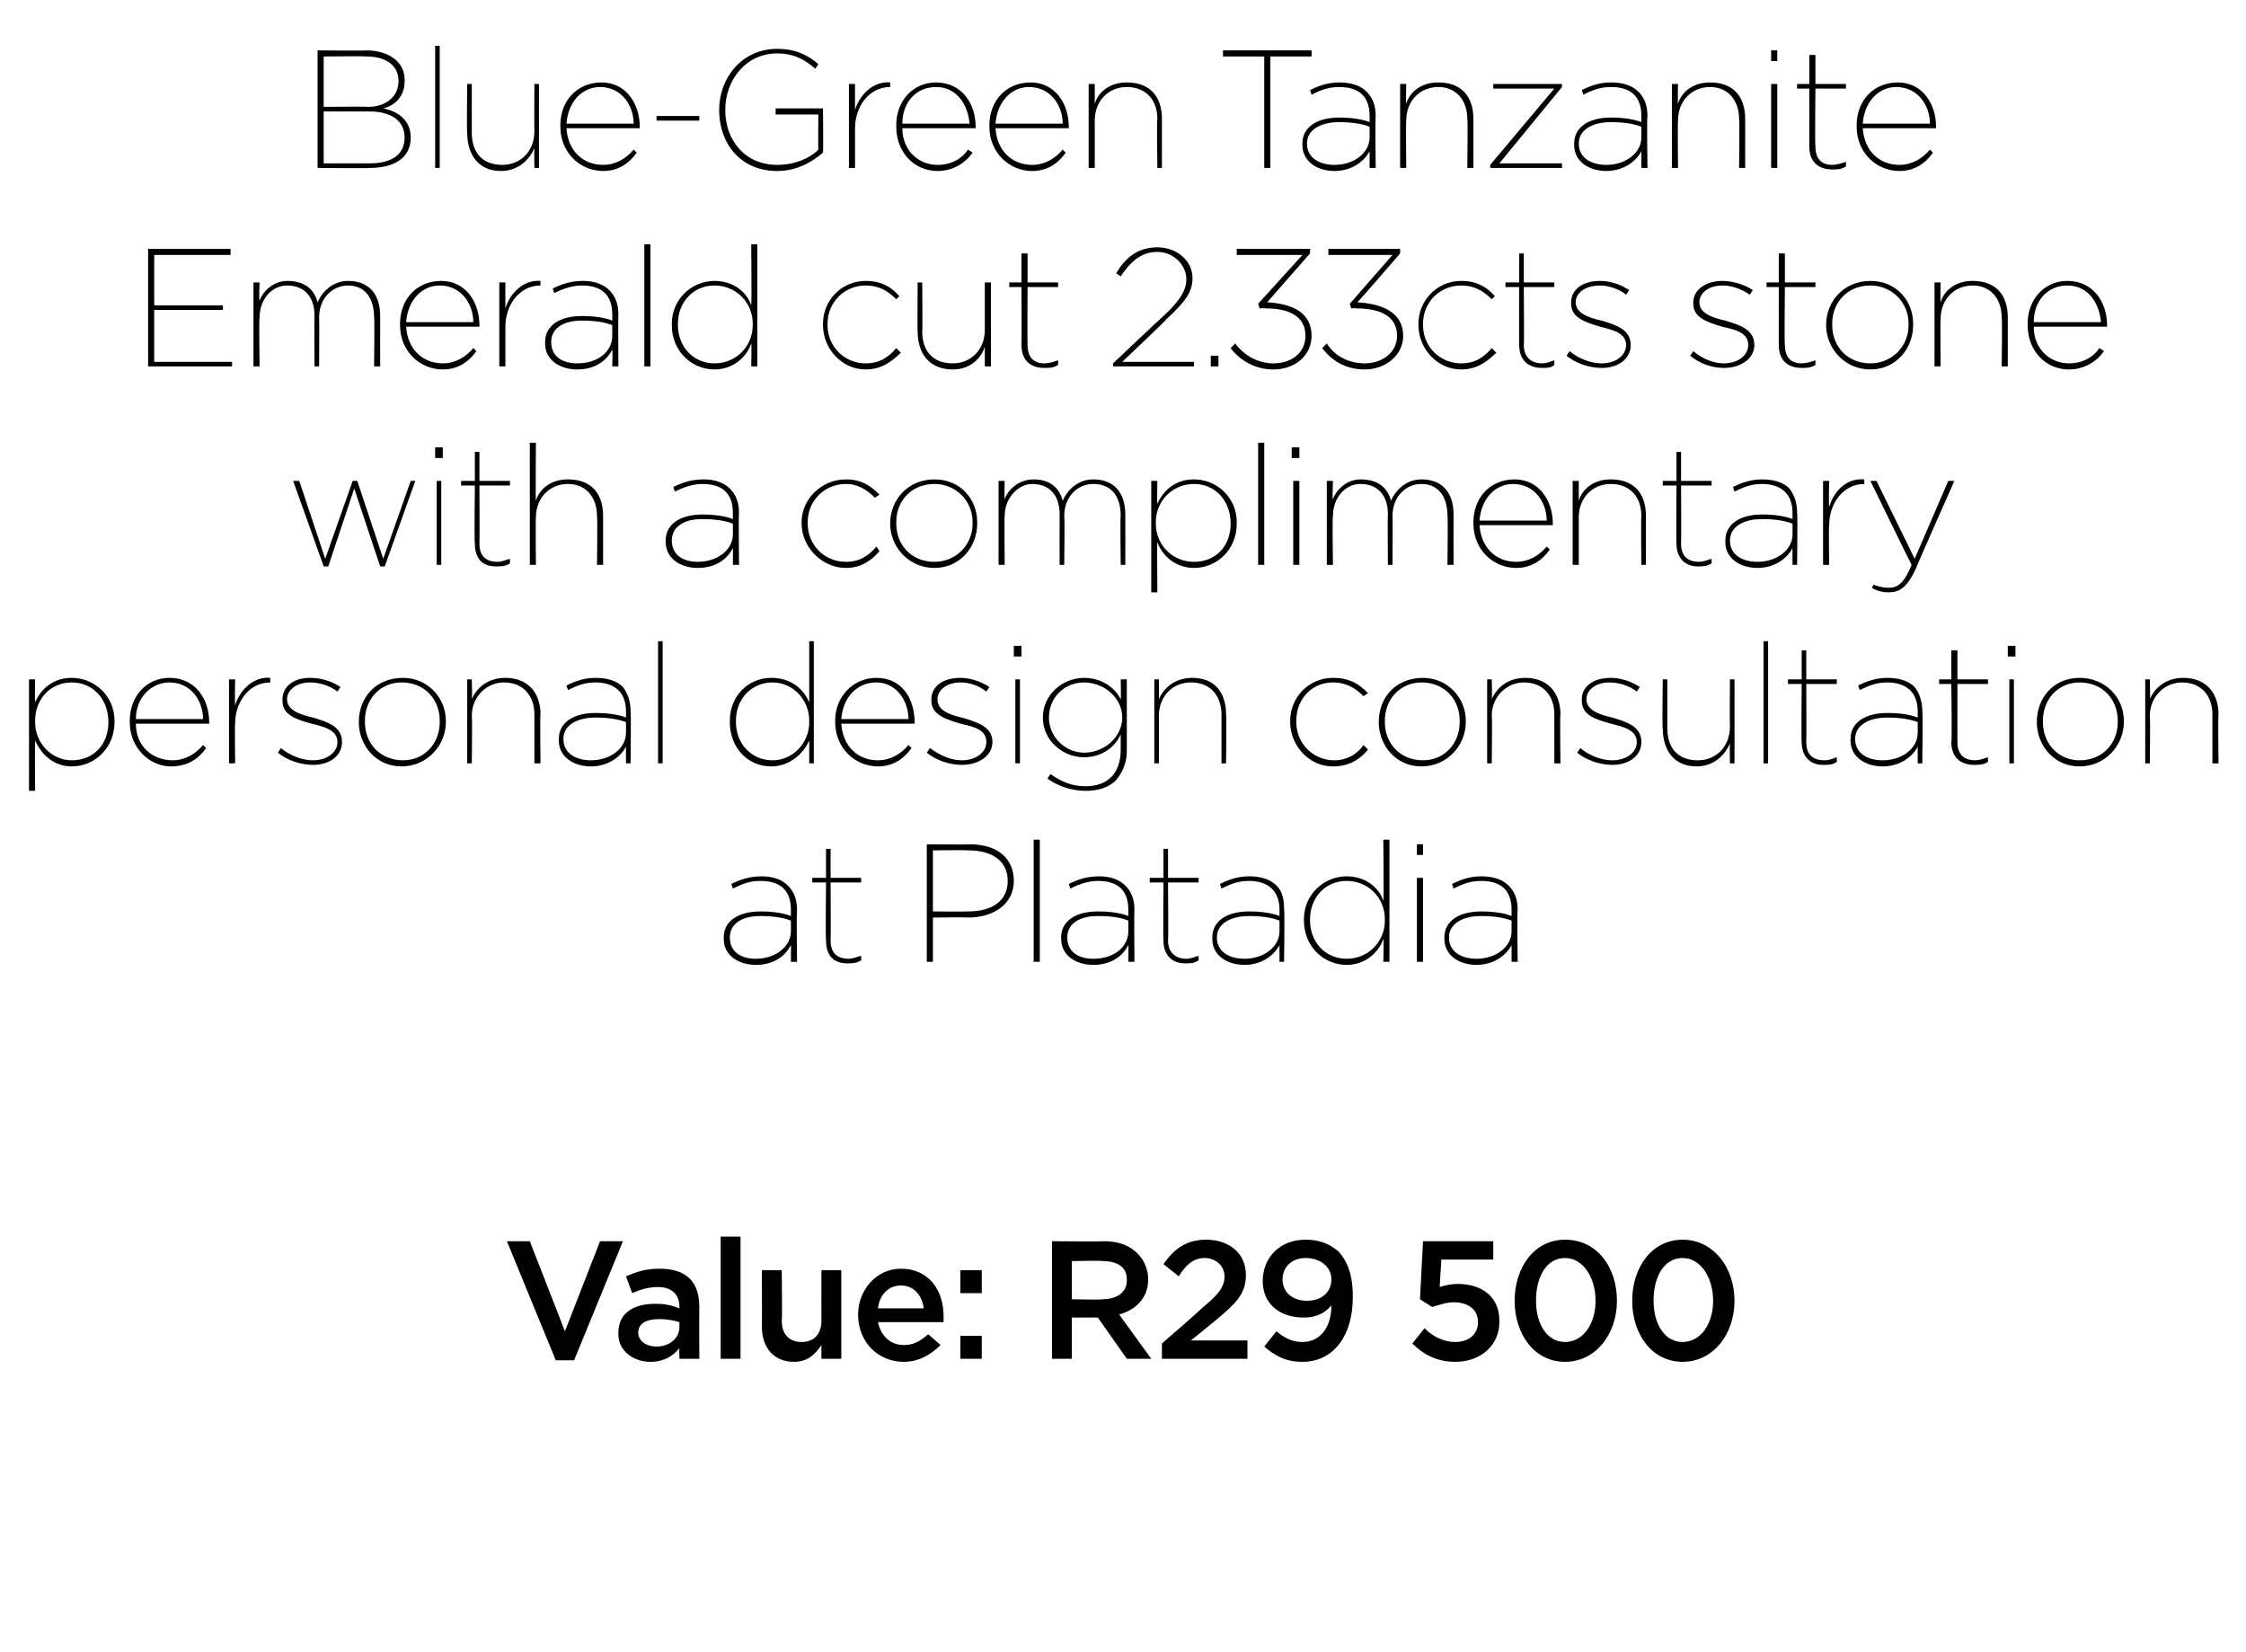
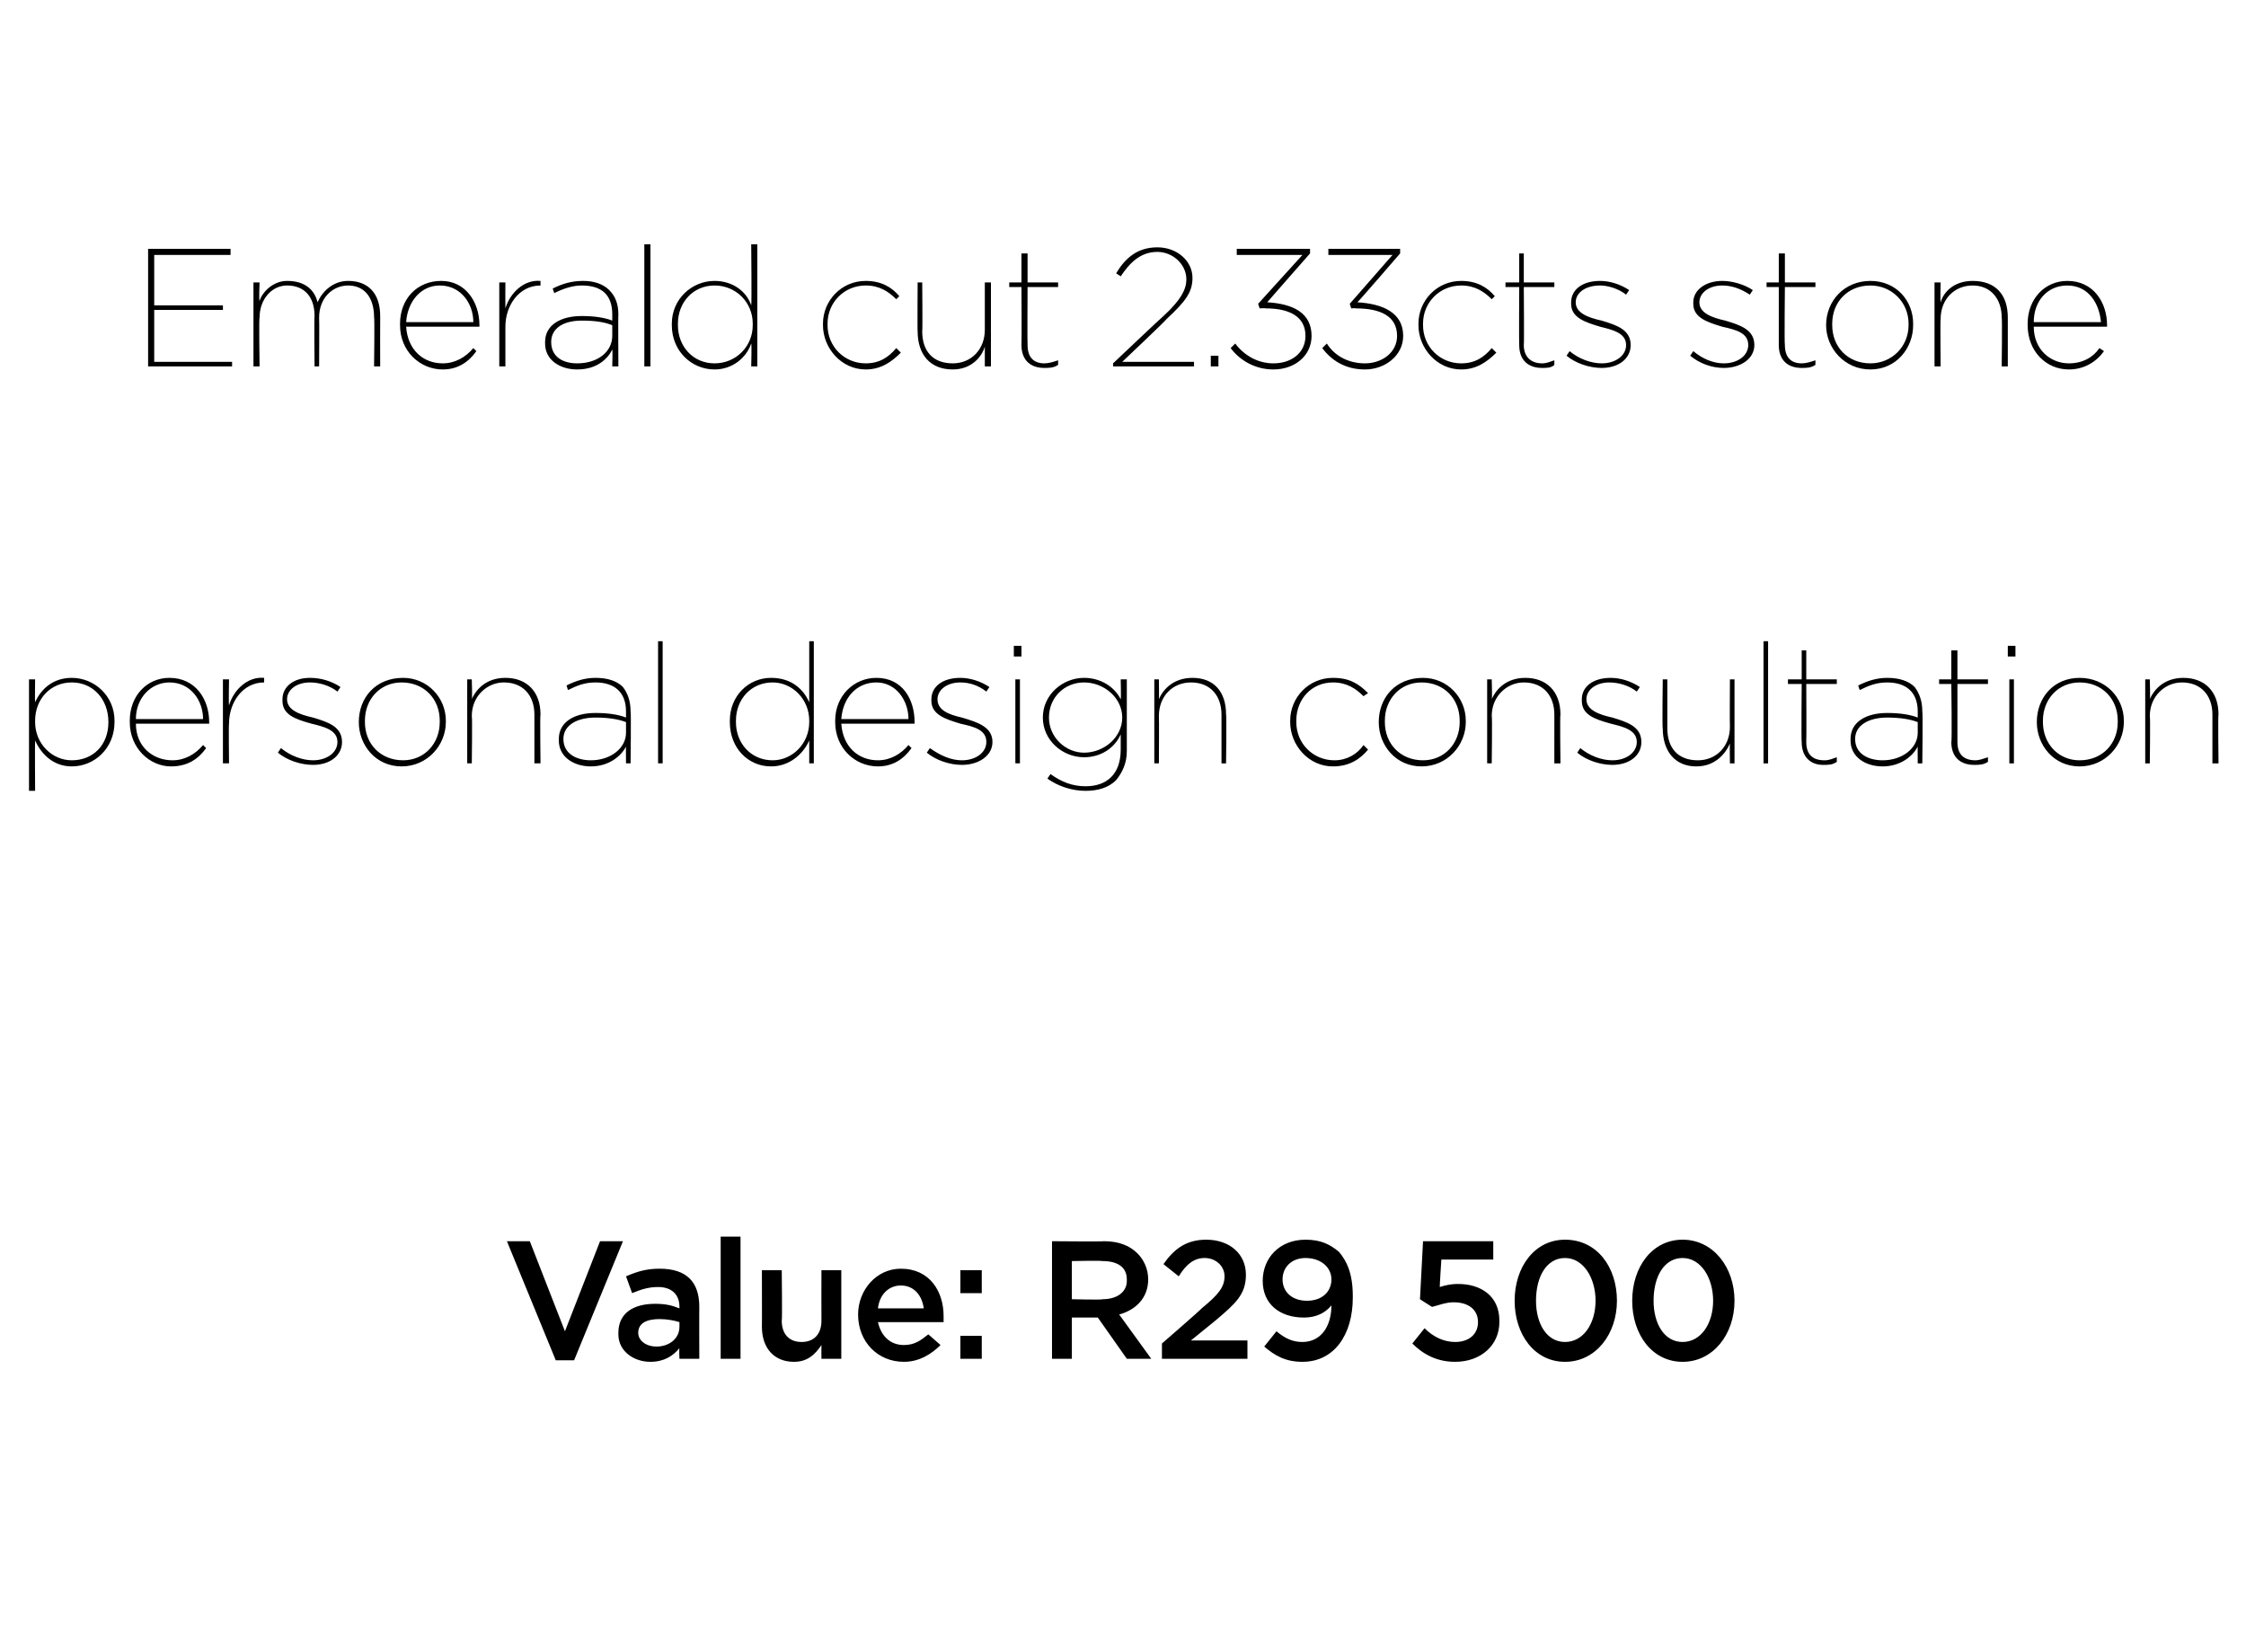
<svg xmlns="http://www.w3.org/2000/svg" version="1.1" width="147.1px" height="108.2px" viewBox="0 -3 147.1 108.2" style="top:-3px">
  <desc>Blue Green Tanzanite Emerald cut 2.33cts stone with a complimentary personal design consultation at Platadia Value: R...</desc>
  <defs />
  <g id="Polygon30420">
    <path d="m33.2 78.3h1.5l2.3 5.9l2.3-5.9h1.5l-3.2 7.8h-1.2l-3.2-7.8zM44.5 86s-.03-.68 0-.7c-.4.5-1 .9-1.9.9c-1.1 0-2.1-.7-2.1-1.8v-.1c0-1.3 1-1.9 2.4-1.9c.7 0 1.1.1 1.6.3v-.1c0-.8-.5-1.3-1.4-1.3c-.7 0-1.2.2-1.7.4l-.4-1.1c.7-.3 1.3-.5 2.2-.5c1.8 0 2.6.9 2.6 2.5c-.01-.01 0 3.4 0 3.4h-1.3zm0-2.4c-.3-.1-.8-.2-1.3-.2c-.9 0-1.4.3-1.4.9c0 .5.5.9 1.2.9c.8 0 1.5-.5 1.5-1.3v-.3zm2.7-5.6h1.3v8h-1.3v-8zm2.7 5.9c.01.02 0-3.7 0-3.7h1.3s.04 3.32 0 3.3c0 .9.5 1.4 1.3 1.4c.8 0 1.3-.5 1.3-1.4c-.01 0 0-3.3 0-3.3h1.3v5.8h-1.3s-.01-.87 0-.9c-.4.6-.9 1.1-1.8 1.1c-1.3 0-2.1-.9-2.1-2.3zm6.3-.8c0-1.6 1.2-3 2.8-3c1.9 0 2.8 1.5 2.8 3.1v.4h-4.3c.2.9.8 1.5 1.7 1.5c.7 0 1.1-.3 1.6-.7l.8.7c-.6.6-1.4 1.1-2.4 1.1c-1.7 0-3-1.3-3-3.1zm4.3-.4c-.1-.8-.6-1.5-1.5-1.5c-.8 0-1.4.6-1.5 1.5h3zm2.4-2.5h1.4v1.5h-1.4v-1.5zm0 4.3h1.4v1.5h-1.4v-1.5zm6-6.2s3.39.03 3.4 0c1 0 1.7.3 2.2.8c.4.4.7 1 .7 1.7c0 1.2-.8 2-1.9 2.3l2.1 2.9h-1.6l-1.9-2.7h-1.7v2.7h-1.3v-7.7zm3.3 3.8c1 0 1.6-.5 1.6-1.2v-.1c0-.8-.6-1.2-1.6-1.2c-.02-.04-2 0-2 0v2.5s1.99.05 2 0zm3.9 2.9s2.64-2.29 2.6-2.3c1.1-.9 1.5-1.4 1.5-2.1c0-.7-.6-1.2-1.3-1.2c-.7 0-1.2.4-1.7 1.2l-1-.8c.7-1 1.5-1.6 2.8-1.6c1.5 0 2.6.9 2.6 2.3c0 1.3-.7 1.9-2 3L78 84.8h3.7v1.2h-5.6v-1zm6.7.2l.8-1c.6.5 1.1.7 1.7.7c1.2 0 1.9-1 1.9-2.4c-.4.5-1 .8-1.8.8c-1.6 0-2.7-.9-2.7-2.4c0-1.5 1.1-2.7 2.8-2.7c1 0 1.6.3 2.2.8c.5.6.9 1.4.9 2.9v.1c0 2.4-1.2 4.2-3.3 4.2c-1.1 0-1.8-.4-2.5-1zm4.4-4.4c0-.8-.7-1.4-1.7-1.4c-.9 0-1.5.6-1.5 1.4c0 .8.6 1.4 1.6 1.4c1 0 1.6-.6 1.6-1.4zm5.3 4.2l.8-1c.6.6 1.3.9 2 .9c.9 0 1.5-.5 1.5-1.3c0-.8-.6-1.3-1.6-1.3c-.5 0-1 .2-1.4.3c.03.04-.8-.5-.8-.5l.2-3.8h4.6v1.2h-3.4s-.12 1.83-.1 1.8c.3-.1.7-.2 1.2-.2c1.5 0 2.7.8 2.7 2.4v.1c0 1.5-1.2 2.6-2.9 2.6c-1.2 0-2.1-.5-2.8-1.2zm6.7-2.8c0-2.2 1.3-4 3.3-4c2.1 0 3.4 1.8 3.4 4c0 2.2-1.4 4-3.4 4c-2 0-3.3-1.8-3.3-4zm5.3 0c0-1.5-.8-2.8-2-2.8c-1.2 0-1.9 1.2-1.9 2.8c0 1.5.7 2.7 1.9 2.7c1.2 0 2-1.2 2-2.7zm2.4 0c0-2.2 1.3-4 3.3-4c2 0 3.4 1.8 3.4 4c0 2.2-1.4 4-3.4 4c-2 0-3.3-1.8-3.3-4zm5.3 0c0-1.5-.8-2.8-2-2.8c-1.2 0-1.9 1.2-1.9 2.8c0 1.5.7 2.7 1.9 2.7c1.2 0 2-1.2 2-2.7z" stroke="none" fill="#000" />
  </g>
  <g id="Polygon30419">
-     <path d="m47.4 58.5v-.1c0-1.1 1-1.7 2.4-1.7c.8 0 1.5.1 2 .3v-.4c0-1.3-.7-1.9-2-1.9c-.7 0-1.2.2-1.8.5l-.1-.3c.6-.3 1.2-.5 2-.5c.7 0 1.3.2 1.7.6c.4.4.6.9.6 1.6c-.04-.02 0 3.4 0 3.4h-.4s.01-1.13 0-1.1c-.3.6-1 1.3-2.3 1.3c-1.1 0-2.1-.6-2.1-1.7zm4.4-.5v-.7c-.5-.2-1.2-.3-2-.3c-1.2 0-2 .5-2 1.4c0 1 .8 1.4 1.7 1.4c1.3 0 2.3-.8 2.3-1.8zm2.3.6c-.04.01 0-3.8 0-3.8h-.9v-.3h.9v-1.9h.3v1.9h2v.3h-2s.02 3.78 0 3.8c0 .8.4 1.2 1.2 1.2c.2 0 .5-.1.8-.2v.3c-.3.2-.6.2-.9.2c-.9 0-1.4-.5-1.4-1.5zm6.6-6.3s2.77.03 2.8 0c1.8 0 2.9.9 2.9 2.4c0 1.5-1.3 2.4-3 2.4c-.02-.03-2.3 0-2.3 0v2.9h-.4v-7.7zm2.7 4.4c1.6 0 2.6-.7 2.6-2c0-1.3-1-2-2.6-2c.04-.03-2.3 0-2.3 0v4s2.29.02 2.3 0zm4.3-4.7h.4v8h-.4v-8zm1.8 6.5v-.1c0-1.1 1-1.7 2.4-1.7c.8 0 1.5.1 2 .3v-.4c0-1.3-.7-1.9-2-1.9c-.6 0-1.2.2-1.8.5l-.1-.3c.6-.3 1.2-.5 2-.5c.7 0 1.3.2 1.7.6c.4.4.6.9.6 1.6c-.03-.02 0 3.4 0 3.4h-.4s.02-1.13 0-1.1c-.3.6-1 1.3-2.3 1.3c-1.1 0-2.1-.6-2.1-1.7zm4.4-.5v-.7c-.5-.2-1.1-.3-2-.3c-1.2 0-2 .5-2 1.4c0 1 .8 1.4 1.7 1.4c1.4 0 2.3-.8 2.3-1.8zm2.3.6c-.03.01 0-3.8 0-3.8h-.9v-.3h.9v-1.9h.3v1.9h2v.3h-2s.03 3.78 0 3.8c0 .8.5 1.2 1.2 1.2c.3 0 .5-.1.8-.2v.3c-.3.2-.5.2-.9.2c-.8 0-1.4-.5-1.4-1.5zm3.2-.1v-.1c0-1.1 1-1.7 2.4-1.7c.8 0 1.5.1 2 .3v-.4c0-1.3-.8-1.9-2-1.9c-.7 0-1.2.2-1.8.5l-.1-.3c.6-.3 1.2-.5 1.9-.5c.8 0 1.4.2 1.8.6c.4.4.5.9.5 1.6c.05-.02 0 3.4 0 3.4h-.3v-1.1c-.3.6-1.1 1.3-2.3 1.3c-1.1 0-2.1-.6-2.1-1.7zm4.4-.5v-.7c-.5-.2-1.2-.3-2-.3c-1.2 0-2.1.5-2.1 1.4c0 1 .9 1.4 1.8 1.4c1.3 0 2.3-.8 2.3-1.8zm1.6-.7v-.1c0-1.6 1.3-2.8 2.8-2.8c1.2 0 2.1.7 2.4 1.6c.04-.01 0-4 0-4h.4v8h-.4s.04-1.5 0-1.5c-.3.9-1.2 1.7-2.4 1.7c-1.5 0-2.8-1.2-2.8-2.9zm5.3 0v-.1c0-1.4-1.1-2.5-2.5-2.5c-1.4 0-2.4 1.1-2.4 2.5v.1c0 1.4 1 2.5 2.4 2.5c1.4 0 2.5-1.1 2.5-2.5zm2.1-5h.4v.7h-.4v-.7zm0 2.2h.4v5.5h-.4v-5.5zm1.8 4v-.1c0-1.1 1-1.7 2.4-1.7c.8 0 1.5.1 2 .3v-.4c0-1.3-.7-1.9-2-1.9c-.7 0-1.2.2-1.8.5l-.1-.3c.6-.3 1.2-.5 1.9-.5c.8 0 1.4.2 1.8.6c.4.4.6.9.6 1.6c-.05-.02 0 3.4 0 3.4h-.4v-1.1c-.3.6-1.1 1.3-2.3 1.3c-1.1 0-2.1-.6-2.1-1.7zM99 58v-.7c-.5-.2-1.2-.3-2-.3c-1.2 0-2.1.5-2.1 1.4c0 1 .9 1.4 1.8 1.4C98 59.8 99 59 99 58z" stroke="none" fill="#000" />
-   </g>
+     </g>
  <g id="Polygon30418">
-     <path d="m1.9 41.5h.4s-.02 1.51 0 1.5c.4-.9 1.2-1.6 2.4-1.6c1.5 0 2.8 1.2 2.8 2.8v.1c0 1.7-1.3 2.9-2.8 2.9c-1.2 0-2-.8-2.4-1.7c-.02.02 0 3.3 0 3.3h-.4v-7.3zm5.2 2.8c0-1.5-1-2.6-2.4-2.6c-1.4 0-2.4 1.1-2.4 2.5v.1c0 1.4 1.1 2.5 2.4 2.5c1.4 0 2.4-1 2.4-2.5zm1.4 0v-.1c0-1.6 1.1-2.8 2.6-2.8c1.7 0 2.6 1.4 2.6 2.9v.1H8.9c0 1.5 1.1 2.4 2.4 2.4c.8 0 1.5-.4 2-1l.2.2c-.5.7-1.2 1.2-2.3 1.2c-1.4 0-2.7-1.2-2.7-2.9zm4.8-.2c0-1.2-.8-2.4-2.2-2.4c-1.2 0-2.2 1-2.2 2.4h4.4zm1.7-2.6h.4s-.03 1.68 0 1.7c.3-1 1.2-1.9 2.3-1.8v.3c-1.4 0-2.3 1.3-2.3 2.7c-.03 0 0 2.6 0 2.6h-.4v-5.5zm3.2 4.8l.2-.3c.6.5 1.4.8 2.1.8c.9 0 1.6-.5 1.6-1.2c0-.8-.9-1-1.7-1.2c-1.1-.3-1.9-.6-1.9-1.5v-.1c0-.8.7-1.4 1.8-1.4c.7 0 1.4.2 2 .6l-.2.3c-.5-.4-1.2-.6-1.8-.6c-.9 0-1.5.5-1.5 1.1c0 .7.8 1 1.7 1.2c1 .3 1.9.6 1.9 1.6c0 .9-.8 1.5-1.9 1.5c-.8 0-1.7-.3-2.3-.8zm5.3-2c0-1.6 1.1-2.9 2.9-2.9c1.6 0 2.8 1.3 2.8 2.8v.1c0 1.5-1.2 2.9-2.9 2.9c-1.7 0-2.8-1.4-2.8-2.9zm5.3 0v-.1c0-1.4-1-2.5-2.5-2.5c-1.4 0-2.4 1.1-2.4 2.5v.1c0 1.4 1 2.5 2.5 2.5c1.4 0 2.4-1.1 2.4-2.5zm1.8-2.8h.3s.04 1.31 0 1.3c.3-.7 1-1.4 2.2-1.4c1.4 0 2.3.9 2.3 2.4c-.04-.02 0 3.2 0 3.2h-.4v-3.2c0-1.2-.7-2.1-2-2.1c-1.1 0-2.1.9-2.1 2.2c.04.01 0 3.1 0 3.1h-.3v-5.5zm6 4v-.1c0-1.1 1-1.7 2.4-1.7c.8 0 1.5.1 2 .3v-.4c0-1.3-.8-1.9-2-1.9c-.7 0-1.2.2-1.8.5l-.1-.3c.6-.3 1.2-.5 1.9-.5c.8 0 1.4.2 1.8.6c.3.4.5.9.5 1.6c.04-.02 0 3.4 0 3.4h-.3s-.01-1.13 0-1.1c-.3.6-1.1 1.3-2.3 1.3c-1.1 0-2.1-.6-2.1-1.7zM41 45v-.7c-.5-.2-1.2-.3-2-.3c-1.2 0-2.1.5-2.1 1.4c0 1 .9 1.4 1.8 1.4C40 46.8 41 46 41 45zm2.1-6h.3v8h-.3v-8zm4.7 5.3v-.1c0-1.6 1.2-2.8 2.7-2.8c1.3 0 2.1.7 2.5 1.6v-4h.3v8h-.3v-1.5c-.4.9-1.3 1.7-2.5 1.7c-1.5 0-2.7-1.2-2.7-2.9zm5.2 0v-.1c0-1.4-1.1-2.5-2.4-2.5c-1.4 0-2.4 1.1-2.4 2.5v.1c0 1.4 1 2.5 2.4 2.5c1.3 0 2.4-1.1 2.4-2.5zm1.7 0v-.1c0-1.6 1.2-2.8 2.7-2.8c1.7 0 2.5 1.4 2.5 2.9v.1h-4.8c.1 1.5 1.1 2.4 2.4 2.4c.8 0 1.5-.4 2-1l.2.2c-.5.7-1.2 1.2-2.2 1.2c-1.5 0-2.8-1.2-2.8-2.9zm4.8-.2c0-1.2-.8-2.4-2.1-2.4c-1.3 0-2.2 1-2.3 2.4h4.4zm1.2 2.2l.2-.3c.7.5 1.4.8 2.1.8c.9 0 1.6-.5 1.6-1.2c0-.8-.8-1-1.7-1.2c-1-.3-1.9-.6-1.9-1.5v-.1c0-.8.7-1.4 1.9-1.4c.6 0 1.3.2 1.9.6l-.2.3c-.5-.4-1.1-.6-1.7-.6c-.9 0-1.5.5-1.5 1.1c0 .7.7 1 1.6 1.2c1 .3 2 .6 2 1.6c0 .9-.9 1.5-2 1.5c-.8 0-1.7-.3-2.3-.8zm5.7-7h.5v.7h-.5v-.7zm.1 2.2h.3v5.5h-.3v-5.5zm2.1 6.5l.2-.3c.7.5 1.4.8 2.3.8c1.4 0 2.3-.8 2.3-2.4v-1c-.4.9-1.3 1.5-2.4 1.5c-1.4 0-2.7-1.1-2.7-2.6c0-1.5 1.3-2.6 2.7-2.6c1.1 0 2 .6 2.4 1.4c.03.02 0-1.3 0-1.3h.4v4.7c0 .8-.3 1.4-.7 1.9c-.5.5-1.2.7-2 .7c-.9 0-1.8-.3-2.5-.8zm4.9-4c0-1.3-1.2-2.3-2.5-2.3c-1.3 0-2.3 1-2.3 2.3c0 1.3 1.1 2.3 2.3 2.3c1.3 0 2.5-1 2.5-2.3zm2.1-2.5h.3s.02 1.31 0 1.3c.3-.7 1-1.4 2.2-1.4c1.4 0 2.2.9 2.2 2.4c.04-.02 0 3.2 0 3.2h-.3v-3.2c0-1.2-.7-2.1-2-2.1c-1.2 0-2.1.9-2.1 2.2c.02.01 0 3.1 0 3.1h-.3v-5.5zm8.9 2.8v-.1c0-1.5 1.2-2.8 2.8-2.8c1.1 0 1.7.4 2.3 1l-.3.2c-.5-.5-1.1-.9-2-.9c-1.4 0-2.4 1.1-2.4 2.5v.1c0 1.4 1.1 2.5 2.5 2.5c.8 0 1.5-.4 1.9-1l.3.3c-.5.6-1.2 1.1-2.3 1.1c-1.6 0-2.8-1.4-2.8-2.9zm5.8 0c0-1.6 1.1-2.9 2.9-2.9c1.6 0 2.8 1.3 2.8 2.8v.1c0 1.5-1.2 2.9-2.9 2.9c-1.7 0-2.8-1.4-2.8-2.9zm5.3 0v-.1c0-1.4-1-2.5-2.5-2.5c-1.4 0-2.4 1.1-2.4 2.5v.1c0 1.4 1 2.5 2.5 2.5c1.4 0 2.4-1.1 2.4-2.5zm1.8-2.8h.3s.04 1.31 0 1.3c.3-.7 1-1.4 2.2-1.4c1.4 0 2.3.9 2.3 2.4c-.04-.02 0 3.2 0 3.2h-.4v-3.2c0-1.2-.7-2.1-2-2.1c-1.1 0-2.1.9-2.1 2.2c.04.01 0 3.1 0 3.1h-.3v-5.5zm5.9 4.8l.2-.3c.6.5 1.4.8 2.1.8c.9 0 1.6-.5 1.6-1.2c0-.8-.9-1-1.7-1.2c-1.1-.3-1.9-.6-1.9-1.5v-.1c0-.8.7-1.4 1.9-1.4c.6 0 1.3.2 1.9.6l-.2.3c-.5-.4-1.2-.6-1.8-.6c-.9 0-1.5.5-1.5 1.1c0 .7.8 1 1.7 1.2c1 .3 1.9.6 1.9 1.6c0 .9-.8 1.5-1.9 1.5c-.8 0-1.7-.3-2.3-.8zm5.6-1.6c-.04.03 0-3.2 0-3.2h.3v3.2c0 1.3.7 2.1 2 2.1c1.2 0 2.1-.9 2.1-2.2c-.02.01 0-3.1 0-3.1h.3v5.5h-.3s-.02-1.29 0-1.3c-.3.7-1 1.5-2.2 1.5c-1.4 0-2.2-1-2.2-2.5zm6.6-5.7h.3v8h-.3v-8zm2.5 6.6c-.03.01 0-3.8 0-3.8h-.9v-.3h.9v-1.9h.3v1.9h2v.3h-2s.02 3.78 0 3.8c0 .8.4 1.2 1.2 1.2c.3 0 .5-.1.8-.2v.3c-.3.2-.5.2-.9.2c-.8 0-1.4-.5-1.4-1.5zm3.2-.1v-.1c0-1.1 1-1.7 2.4-1.7c.8 0 1.5.1 2 .3v-.4c0-1.3-.8-1.9-2-1.9c-.7 0-1.2.2-1.8.5l-.1-.3c.6-.3 1.2-.5 1.9-.5c.8 0 1.4.2 1.8.6c.3.4.5.9.5 1.6c.04-.02 0 3.4 0 3.4h-.3s-.01-1.13 0-1.1c-.3.6-1.1 1.3-2.3 1.3c-1.1 0-2.1-.6-2.1-1.7zm4.4-.5v-.7c-.5-.2-1.2-.3-2-.3c-1.2 0-2.1.5-2.1 1.4c0 1 .9 1.4 1.8 1.4c1.3 0 2.3-.8 2.3-1.8zm2.2.6c.05.01 0-3.8 0-3.8h-.8v-.3h.8v-1.9h.4v1.9h2v.3h-2v3.8c0 .8.4 1.2 1.2 1.2c.2 0 .5-.1.8-.2v.3c-.3.2-.6.2-.9.2c-.9 0-1.5-.5-1.5-1.5zm3.7-6.3h.5v.7h-.5v-.7zm.1 2.2h.3v5.5h-.3v-5.5zm1.8 2.8c0-1.6 1.1-2.9 2.8-2.9c1.7 0 2.9 1.3 2.9 2.8v.1c0 1.5-1.2 2.9-2.9 2.9c-1.7 0-2.8-1.4-2.8-2.9zm5.3 0v-.1c0-1.4-1-2.5-2.5-2.5c-1.4 0-2.4 1.1-2.4 2.5v.1c0 1.4 1 2.5 2.4 2.5c1.5 0 2.5-1.1 2.5-2.5zm1.8-2.8h.3s.04 1.31 0 1.3c.3-.7 1-1.4 2.2-1.4c1.4 0 2.3.9 2.3 2.4c-.04-.02 0 3.2 0 3.2h-.4v-3.2c0-1.2-.7-2.1-2-2.1c-1.1 0-2.1.9-2.1 2.2c.04.01 0 3.1 0 3.1h-.3v-5.5z" stroke="none" fill="#000" />
+     <path d="m1.9 41.5h.4s-.02 1.51 0 1.5c.4-.9 1.2-1.6 2.4-1.6c1.5 0 2.8 1.2 2.8 2.8v.1c0 1.7-1.3 2.9-2.8 2.9c-1.2 0-2-.8-2.4-1.7c-.02.02 0 3.3 0 3.3h-.4v-7.3zm5.2 2.8c0-1.5-1-2.6-2.4-2.6c-1.4 0-2.4 1.1-2.4 2.5v.1c0 1.4 1.1 2.5 2.4 2.5c1.4 0 2.4-1 2.4-2.5zm1.4 0v-.1c0-1.6 1.1-2.8 2.6-2.8c1.7 0 2.6 1.4 2.6 2.9v.1H8.9c0 1.5 1.1 2.4 2.4 2.4c.8 0 1.5-.4 2-1l.2.2c-.5.7-1.2 1.2-2.3 1.2c-1.4 0-2.7-1.2-2.7-2.9zm4.8-.2c0-1.2-.8-2.4-2.2-2.4c-1.2 0-2.2 1-2.2 2.4h4.4zm1.7-2.6s-.03 1.68 0 1.7c.3-1 1.2-1.9 2.3-1.8v.3c-1.4 0-2.3 1.3-2.3 2.7c-.03 0 0 2.6 0 2.6h-.4v-5.5zm3.2 4.8l.2-.3c.6.5 1.4.8 2.1.8c.9 0 1.6-.5 1.6-1.2c0-.8-.9-1-1.7-1.2c-1.1-.3-1.9-.6-1.9-1.5v-.1c0-.8.7-1.4 1.8-1.4c.7 0 1.4.2 2 .6l-.2.3c-.5-.4-1.2-.6-1.8-.6c-.9 0-1.5.5-1.5 1.1c0 .7.8 1 1.7 1.2c1 .3 1.9.6 1.9 1.6c0 .9-.8 1.5-1.9 1.5c-.8 0-1.7-.3-2.3-.8zm5.3-2c0-1.6 1.1-2.9 2.9-2.9c1.6 0 2.8 1.3 2.8 2.8v.1c0 1.5-1.2 2.9-2.9 2.9c-1.7 0-2.8-1.4-2.8-2.9zm5.3 0v-.1c0-1.4-1-2.5-2.5-2.5c-1.4 0-2.4 1.1-2.4 2.5v.1c0 1.4 1 2.5 2.5 2.5c1.4 0 2.4-1.1 2.4-2.5zm1.8-2.8h.3s.04 1.31 0 1.3c.3-.7 1-1.4 2.2-1.4c1.4 0 2.3.9 2.3 2.4c-.04-.02 0 3.2 0 3.2h-.4v-3.2c0-1.2-.7-2.1-2-2.1c-1.1 0-2.1.9-2.1 2.2c.04.01 0 3.1 0 3.1h-.3v-5.5zm6 4v-.1c0-1.1 1-1.7 2.4-1.7c.8 0 1.5.1 2 .3v-.4c0-1.3-.8-1.9-2-1.9c-.7 0-1.2.2-1.8.5l-.1-.3c.6-.3 1.2-.5 1.9-.5c.8 0 1.4.2 1.8.6c.3.4.5.9.5 1.6c.04-.02 0 3.4 0 3.4h-.3s-.01-1.13 0-1.1c-.3.6-1.1 1.3-2.3 1.3c-1.1 0-2.1-.6-2.1-1.7zM41 45v-.7c-.5-.2-1.2-.3-2-.3c-1.2 0-2.1.5-2.1 1.4c0 1 .9 1.4 1.8 1.4C40 46.8 41 46 41 45zm2.1-6h.3v8h-.3v-8zm4.7 5.3v-.1c0-1.6 1.2-2.8 2.7-2.8c1.3 0 2.1.7 2.5 1.6v-4h.3v8h-.3v-1.5c-.4.9-1.3 1.7-2.5 1.7c-1.5 0-2.7-1.2-2.7-2.9zm5.2 0v-.1c0-1.4-1.1-2.5-2.4-2.5c-1.4 0-2.4 1.1-2.4 2.5v.1c0 1.4 1 2.5 2.4 2.5c1.3 0 2.4-1.1 2.4-2.5zm1.7 0v-.1c0-1.6 1.2-2.8 2.7-2.8c1.7 0 2.5 1.4 2.5 2.9v.1h-4.8c.1 1.5 1.1 2.4 2.4 2.4c.8 0 1.5-.4 2-1l.2.2c-.5.7-1.2 1.2-2.2 1.2c-1.5 0-2.8-1.2-2.8-2.9zm4.8-.2c0-1.2-.8-2.4-2.1-2.4c-1.3 0-2.2 1-2.3 2.4h4.4zm1.2 2.2l.2-.3c.7.5 1.4.8 2.1.8c.9 0 1.6-.5 1.6-1.2c0-.8-.8-1-1.7-1.2c-1-.3-1.9-.6-1.9-1.5v-.1c0-.8.7-1.4 1.9-1.4c.6 0 1.3.2 1.9.6l-.2.3c-.5-.4-1.1-.6-1.7-.6c-.9 0-1.5.5-1.5 1.1c0 .7.7 1 1.6 1.2c1 .3 2 .6 2 1.6c0 .9-.9 1.5-2 1.5c-.8 0-1.7-.3-2.3-.8zm5.7-7h.5v.7h-.5v-.7zm.1 2.2h.3v5.5h-.3v-5.5zm2.1 6.5l.2-.3c.7.5 1.4.8 2.3.8c1.4 0 2.3-.8 2.3-2.4v-1c-.4.9-1.3 1.5-2.4 1.5c-1.4 0-2.7-1.1-2.7-2.6c0-1.5 1.3-2.6 2.7-2.6c1.1 0 2 .6 2.4 1.4c.03.02 0-1.3 0-1.3h.4v4.7c0 .8-.3 1.4-.7 1.9c-.5.5-1.2.7-2 .7c-.9 0-1.8-.3-2.5-.8zm4.9-4c0-1.3-1.2-2.3-2.5-2.3c-1.3 0-2.3 1-2.3 2.3c0 1.3 1.1 2.3 2.3 2.3c1.3 0 2.5-1 2.5-2.3zm2.1-2.5h.3s.02 1.31 0 1.3c.3-.7 1-1.4 2.2-1.4c1.4 0 2.2.9 2.2 2.4c.04-.02 0 3.2 0 3.2h-.3v-3.2c0-1.2-.7-2.1-2-2.1c-1.2 0-2.1.9-2.1 2.2c.02.01 0 3.1 0 3.1h-.3v-5.5zm8.9 2.8v-.1c0-1.5 1.2-2.8 2.8-2.8c1.1 0 1.7.4 2.3 1l-.3.2c-.5-.5-1.1-.9-2-.9c-1.4 0-2.4 1.1-2.4 2.5v.1c0 1.4 1.1 2.5 2.5 2.5c.8 0 1.5-.4 1.9-1l.3.3c-.5.6-1.2 1.1-2.3 1.1c-1.6 0-2.8-1.4-2.8-2.9zm5.8 0c0-1.6 1.1-2.9 2.9-2.9c1.6 0 2.8 1.3 2.8 2.8v.1c0 1.5-1.2 2.9-2.9 2.9c-1.7 0-2.8-1.4-2.8-2.9zm5.3 0v-.1c0-1.4-1-2.5-2.5-2.5c-1.4 0-2.4 1.1-2.4 2.5v.1c0 1.4 1 2.5 2.5 2.5c1.4 0 2.4-1.1 2.4-2.5zm1.8-2.8h.3s.04 1.31 0 1.3c.3-.7 1-1.4 2.2-1.4c1.4 0 2.3.9 2.3 2.4c-.04-.02 0 3.2 0 3.2h-.4v-3.2c0-1.2-.7-2.1-2-2.1c-1.1 0-2.1.9-2.1 2.2c.04.01 0 3.1 0 3.1h-.3v-5.5zm5.9 4.8l.2-.3c.6.5 1.4.8 2.1.8c.9 0 1.6-.5 1.6-1.2c0-.8-.9-1-1.7-1.2c-1.1-.3-1.9-.6-1.9-1.5v-.1c0-.8.7-1.4 1.9-1.4c.6 0 1.3.2 1.9.6l-.2.3c-.5-.4-1.2-.6-1.8-.6c-.9 0-1.5.5-1.5 1.1c0 .7.8 1 1.7 1.2c1 .3 1.9.6 1.9 1.6c0 .9-.8 1.5-1.9 1.5c-.8 0-1.7-.3-2.3-.8zm5.6-1.6c-.04.03 0-3.2 0-3.2h.3v3.2c0 1.3.7 2.1 2 2.1c1.2 0 2.1-.9 2.1-2.2c-.02.01 0-3.1 0-3.1h.3v5.5h-.3s-.02-1.29 0-1.3c-.3.7-1 1.5-2.2 1.5c-1.4 0-2.2-1-2.2-2.5zm6.6-5.7h.3v8h-.3v-8zm2.5 6.6c-.03.01 0-3.8 0-3.8h-.9v-.3h.9v-1.9h.3v1.9h2v.3h-2s.02 3.78 0 3.8c0 .8.4 1.2 1.2 1.2c.3 0 .5-.1.8-.2v.3c-.3.2-.5.2-.9.2c-.8 0-1.4-.5-1.4-1.5zm3.2-.1v-.1c0-1.1 1-1.7 2.4-1.7c.8 0 1.5.1 2 .3v-.4c0-1.3-.8-1.9-2-1.9c-.7 0-1.2.2-1.8.5l-.1-.3c.6-.3 1.2-.5 1.9-.5c.8 0 1.4.2 1.8.6c.3.4.5.9.5 1.6c.04-.02 0 3.4 0 3.4h-.3s-.01-1.13 0-1.1c-.3.6-1.1 1.3-2.3 1.3c-1.1 0-2.1-.6-2.1-1.7zm4.4-.5v-.7c-.5-.2-1.2-.3-2-.3c-1.2 0-2.1.5-2.1 1.4c0 1 .9 1.4 1.8 1.4c1.3 0 2.3-.8 2.3-1.8zm2.2.6c.05.01 0-3.8 0-3.8h-.8v-.3h.8v-1.9h.4v1.9h2v.3h-2v3.8c0 .8.4 1.2 1.2 1.2c.2 0 .5-.1.8-.2v.3c-.3.2-.6.2-.9.2c-.9 0-1.5-.5-1.5-1.5zm3.7-6.3h.5v.7h-.5v-.7zm.1 2.2h.3v5.5h-.3v-5.5zm1.8 2.8c0-1.6 1.1-2.9 2.8-2.9c1.7 0 2.9 1.3 2.9 2.8v.1c0 1.5-1.2 2.9-2.9 2.9c-1.7 0-2.8-1.4-2.8-2.9zm5.3 0v-.1c0-1.4-1-2.5-2.5-2.5c-1.4 0-2.4 1.1-2.4 2.5v.1c0 1.4 1 2.5 2.4 2.5c1.5 0 2.5-1.1 2.5-2.5zm1.8-2.8h.3s.04 1.31 0 1.3c.3-.7 1-1.4 2.2-1.4c1.4 0 2.3.9 2.3 2.4c-.04-.02 0 3.2 0 3.2h-.4v-3.2c0-1.2-.7-2.1-2-2.1c-1.1 0-2.1.9-2.1 2.2c.04.01 0 3.1 0 3.1h-.3v-5.5z" stroke="none" fill="#000" />
  </g>
  <g id="Polygon30417">
-     <path d="m19.2 28.5h.4l1.7 5.1l1.8-5.1h.3l1.7 5.1l1.8-5.1h.3l-2 5.6h-.3L23.2 29l-1.7 5.1h-.3l-2-5.6zm9.3-2.2h.5v.7h-.5v-.7zm.1 2.2h.3v5.5h-.3v-5.5zm2.5 4.1c-.04.01 0-3.8 0-3.8h-.9v-.3h.9v-1.9h.3v1.9h2v.3h-2s.02 3.78 0 3.8c0 .8.4 1.2 1.2 1.2c.2 0 .5-.1.8-.2v.3c-.3.2-.6.2-.9.2c-.9 0-1.4-.5-1.4-1.5zm3.6-6.6h.4s-.03 3.81 0 3.8c.2-.7.9-1.4 2.1-1.4c1.5 0 2.3.9 2.3 2.4v3.2h-.4s.04-3.16 0-3.2c0-1.2-.7-2.1-1.9-2.1c-1.2 0-2.1.9-2.1 2.2c-.03.01 0 3.1 0 3.1h-.4v-8zm8.9 6.5v-.1c0-1.1 1-1.7 2.4-1.7c.8 0 1.5.1 2 .3v-.4c0-1.3-.7-1.9-2-1.9c-.6 0-1.2.2-1.8.5l-.1-.3c.6-.3 1.2-.5 2-.5c.7 0 1.3.2 1.7.6c.4.4.6.9.6 1.6c-.03-.02 0 3.4 0 3.4h-.4s.01-1.13 0-1.1c-.3.6-1 1.3-2.3 1.3c-1.1 0-2.1-.6-2.1-1.7zM48 32v-.7c-.5-.2-1.2-.3-2-.3c-1.2 0-2 .5-2 1.4c0 1 .8 1.4 1.7 1.4C47 33.8 48 33 48 32zm4.5-.7v-.1c0-1.5 1.3-2.8 2.9-2.8c1 0 1.6.4 2.2 1l-.3.2c-.5-.5-1.1-.9-1.9-.9c-1.4 0-2.5 1.1-2.5 2.5v.1c0 1.4 1.1 2.5 2.5 2.5c.9 0 1.5-.4 2-1l.2.3c-.5.6-1.2 1.1-2.2 1.1c-1.6 0-2.9-1.4-2.9-2.9zm5.8 0c0-1.6 1.2-2.9 2.9-2.9c1.7 0 2.8 1.3 2.8 2.8v.1c0 1.5-1.1 2.9-2.8 2.9c-1.7 0-2.9-1.4-2.9-2.9zm5.4 0v-.1c0-1.4-1.1-2.5-2.5-2.5c-1.5 0-2.5 1.1-2.5 2.5v.1c0 1.4 1 2.5 2.5 2.5c1.4 0 2.5-1.1 2.5-2.5zm1.7-2.8h.4s-.03 1.23 0 1.2c.2-.6.9-1.3 1.9-1.3c1.1 0 1.7.6 1.9 1.4c.3-.7 1-1.4 2-1.4c1.3 0 2.1.8 2.1 2.3c.01.02 0 3.3 0 3.3h-.3s-.04-3.25 0-3.2c0-1.4-.7-2.1-1.8-2.1c-1 0-1.9.8-1.9 2.1c.04 0 0 3.2 0 3.2h-.3s-.01-3.26 0-3.3c0-1.3-.7-2-1.8-2c-.9 0-1.8.9-1.8 2.1c-.03.01 0 3.2 0 3.2h-.4v-5.5zm10 0h.4s-.03 1.51 0 1.5c.4-.9 1.2-1.6 2.4-1.6c1.5 0 2.8 1.2 2.8 2.8v.1c0 1.7-1.3 2.9-2.8 2.9c-1.2 0-2.1-.8-2.4-1.7c-.03.02 0 3.3 0 3.3h-.4v-7.3zm5.2 2.8c0-1.5-1-2.6-2.4-2.6c-1.4 0-2.5 1.1-2.5 2.5v.1c0 1.4 1.1 2.5 2.5 2.5c1.4 0 2.4-1 2.4-2.5zm1.8-5.3h.4v8h-.4v-8zm2.2.3h.5v.7h-.5v-.7zm.1 2.2h.4v5.5h-.4v-5.5zm2.2 0h.4s-.05 1.23 0 1.2c.2-.6.9-1.3 1.8-1.3c1.2 0 1.8.6 2 1.4c.3-.7 1-1.4 2-1.4c1.3 0 2.1.8 2.1 2.3c-.01.02 0 3.3 0 3.3h-.4s.04-3.25 0-3.2c0-1.4-.7-2.1-1.7-2.1c-1 0-1.9.8-1.9 2.1c.02 0 0 3.2 0 3.2h-.3s-.03-3.26 0-3.3c0-1.3-.7-2-1.8-2c-1 0-1.8.9-1.8 2.1c-.05.01 0 3.2 0 3.2h-.4v-5.5zm9.6 2.8v-.1c0-1.6 1.1-2.8 2.7-2.8c1.6 0 2.5 1.4 2.5 2.9v.1h-4.8c.1 1.5 1.1 2.4 2.4 2.4c.8 0 1.5-.4 2-1l.2.2c-.5.7-1.2 1.2-2.2 1.2c-1.5 0-2.8-1.2-2.8-2.9zm4.8-.2c0-1.2-.8-2.4-2.2-2.4c-1.2 0-2.1 1-2.2 2.4h4.4zm1.7-2.6h.4v1.3c.2-.7.9-1.4 2.1-1.4c1.5 0 2.3.9 2.3 2.4v3.2h-.3s-.04-3.16 0-3.2c0-1.2-.7-2.1-2-2.1c-1.2 0-2.1.9-2.1 2.2v3.1h-.4v-5.5zm6.8 4.1c-.03.01 0-3.8 0-3.8h-.9v-.3h.9v-1.9h.3v1.9h2v.3h-2s.02 3.78 0 3.8c0 .8.4 1.2 1.2 1.2c.2 0 .5-.1.8-.2v.3c-.3.2-.6.2-.9.2c-.8 0-1.4-.5-1.4-1.5zm3.2-.1v-.1c0-1.1 1-1.7 2.4-1.7c.8 0 1.5.1 2 .3v-.4c0-1.3-.8-1.9-2-1.9c-.7 0-1.2.2-1.8.5l-.1-.3c.6-.3 1.2-.5 1.9-.5c.8 0 1.4.2 1.8.6c.3.4.5.9.5 1.6c.04-.02 0 3.4 0 3.4h-.3s-.01-1.13 0-1.1c-.3.6-1.1 1.3-2.3 1.3c-1.1 0-2.1-.6-2.1-1.7zm4.4-.5v-.7c-.5-.2-1.2-.3-2-.3c-1.2 0-2.1.5-2.1 1.4c0 1 .9 1.4 1.8 1.4c1.3 0 2.3-.8 2.3-1.8zm2-3.5h.4s-.04 1.68 0 1.7c.3-1 1.1-1.9 2.3-1.8v.3c-1.4 0-2.3 1.3-2.3 2.7c-.04 0 0 2.6 0 2.6h-.4v-5.5zm3.2 7l.1-.2c.3.1.6.2 1 .2c.6 0 1-.3 1.5-1.5c-.01.02-2.7-5.5-2.7-5.5h.4l2.5 5.1l2.2-5.1h.4s-2.52 5.67-2.5 5.7c-.6 1.3-1.1 1.6-1.8 1.6c-.4 0-.8-.1-1.1-.3z" stroke="none" fill="#000" />
-   </g>
+     </g>
  <g id="Polygon30416">
    <path d="m9.7 13.3h5.4v.4h-5v3.3h4.5v.3h-4.5v3.4h5.1v.3H9.7v-7.7zm6.9 2.2h.4s-.05 1.23 0 1.2c.2-.6.9-1.3 1.8-1.3c1.2 0 1.8.6 2 1.4c.3-.7 1-1.4 2-1.4c1.3 0 2.1.8 2.1 2.3c-.01.02 0 3.3 0 3.3h-.4s.04-3.25 0-3.2c0-1.4-.7-2.1-1.7-2.1c-1 0-1.9.8-1.9 2.1c.02 0 0 3.2 0 3.2h-.3s-.03-3.26 0-3.3c0-1.3-.7-2-1.8-2c-1 0-1.8.9-1.8 2.1c-.05.01 0 3.2 0 3.2h-.4v-5.5zm9.6 2.8v-.1c0-1.6 1.1-2.8 2.7-2.8c1.6 0 2.5 1.4 2.5 2.9v.1h-4.8c.1 1.5 1.1 2.4 2.4 2.4c.8 0 1.5-.4 2-1l.2.2c-.5.7-1.2 1.2-2.2 1.2c-1.5 0-2.8-1.2-2.8-2.9zm4.8-.2c0-1.2-.8-2.4-2.2-2.4c-1.2 0-2.1 1-2.2 2.4h4.4zm1.7-2.6h.4s-.01 1.68 0 1.7c.3-1 1.2-1.9 2.3-1.8v.3c-1.4 0-2.3 1.3-2.3 2.7v2.6h-.4v-5.5zm3 4v-.1c0-1.1 1-1.7 2.4-1.7c.8 0 1.5.1 2 .3v-.4c0-1.3-.7-1.9-2-1.9c-.6 0-1.2.2-1.8.5l-.1-.3c.6-.3 1.2-.5 2-.5c.7 0 1.3.2 1.7.6c.4.4.6.9.6 1.6c-.02-.02 0 3.4 0 3.4h-.4s.03-1.13 0-1.1c-.3.6-1 1.3-2.3 1.3c-1.1 0-2.1-.6-2.1-1.7zm4.4-.5v-.7c-.5-.2-1.1-.3-2-.3c-1.2 0-2 .5-2 1.4c0 1 .8 1.4 1.7 1.4c1.4 0 2.3-.8 2.3-1.8zm2.1-6h.4v8h-.4v-8zm1.8 5.3v-.1c0-1.6 1.3-2.8 2.8-2.8c1.2 0 2.1.7 2.4 1.6c.04-.01 0-4 0-4h.4v8h-.4s.04-1.5 0-1.5c-.3.9-1.2 1.7-2.4 1.7c-1.5 0-2.8-1.2-2.8-2.9zm5.3 0v-.1c0-1.4-1.1-2.5-2.5-2.5c-1.4 0-2.4 1.1-2.4 2.5v.1c0 1.4 1 2.5 2.4 2.5c1.4 0 2.5-1.1 2.5-2.5zm4.6 0v-.1c0-1.5 1.2-2.8 2.8-2.8c1 0 1.7.4 2.2 1l-.2.2c-.5-.5-1.1-.9-2-.9c-1.4 0-2.5 1.1-2.5 2.5v.1c0 1.4 1.1 2.5 2.5 2.5c.9 0 1.5-.4 2-1l.3.3c-.6.6-1.3 1.1-2.3 1.1c-1.6 0-2.8-1.4-2.8-2.9zm6.2.4c-.02.03 0-3.2 0-3.2h.3s.03 3.18 0 3.2c0 1.3.7 2.1 2 2.1c1.2 0 2.1-.9 2.1-2.2v-3.1h.4v5.5h-.4v-1.3c-.2.7-.9 1.5-2.1 1.5c-1.5 0-2.3-1-2.3-2.5zm6.8.9c.02.01 0-3.8 0-3.8h-.8v-.3h.8v-1.9h.4v1.9h2v.3h-2s-.02 3.78 0 3.8c0 .8.4 1.2 1.1 1.2c.3 0 .6-.1.9-.2v.3c-.3.2-.6.2-.9.2c-.9 0-1.5-.5-1.5-1.5zm6 1.2s3.26-3.09 3.3-3.1c1.2-1.1 1.5-1.8 1.5-2.4c0-1-.9-1.8-1.9-1.8c-1.1 0-1.8.7-2.4 1.6l-.3-.2c.6-1 1.4-1.7 2.7-1.7c1.3 0 2.3.9 2.3 2c0 .9-.4 1.5-1.7 2.7c.01.05-2.9 2.8-2.9 2.8h4.7v.3h-5.3v-.2zm6.4-.5h.5v.7h-.5v-.7zm1.3-.5l.3-.3c.6.8 1.5 1.3 2.5 1.3c1.2 0 2.1-.7 2.1-1.8c0-1.3-1.1-1.8-2.6-1.8c-.05-.03-.4 0-.4 0l-.1-.3l2.9-3.2H81v-.4h4.8v.3s-2.84 3.23-2.8 3.2c1.7.1 2.9.7 2.9 2.2c0 1.3-1.1 2.2-2.5 2.2c-1.2 0-2.2-.6-2.8-1.4zm6 0l.3-.3c.5.8 1.4 1.3 2.5 1.3c1.1 0 2.1-.7 2.1-1.8c0-1.3-1.1-1.8-2.7-1.8c0-.03-.3 0-.3 0l-.1-.3l2.8-3.2H87v-.4h4.7v.3s-2.79 3.23-2.8 3.2c1.7.1 3 .7 3 2.2c0 1.3-1.2 2.2-2.5 2.2c-1.3 0-2.2-.6-2.8-1.4zm6.3-1.5v-.1c0-1.5 1.2-2.8 2.8-2.8c1 0 1.7.4 2.2 1l-.2.2c-.5-.5-1.1-.9-2-.9c-1.4 0-2.5 1.1-2.5 2.5v.1c0 1.4 1.1 2.5 2.5 2.5c.9 0 1.5-.4 2-1l.3.3c-.6.6-1.3 1.1-2.3 1.1c-1.6 0-2.8-1.4-2.8-2.9zm6.6 1.3c-.02.01 0-3.8 0-3.8h-.9v-.3h.9v-1.9h.3v1.9h2v.3h-2s.03 3.78 0 3.8c0 .8.5 1.2 1.2 1.2c.3 0 .5-.1.8-.2v.3c-.2.2-.5.2-.8.2c-.9 0-1.5-.5-1.5-1.5zm3.1.7l.2-.3c.6.5 1.4.8 2.1.8c.9 0 1.6-.5 1.6-1.2c0-.8-.9-1-1.7-1.2c-1-.3-1.9-.6-1.9-1.5v-.1c0-.8.7-1.4 1.9-1.4c.6 0 1.3.2 1.9.6l-.2.3c-.5-.4-1.2-.6-1.7-.6c-1 0-1.6.5-1.6 1.1c0 .7.8 1 1.7 1.2c1 .3 1.9.6 1.9 1.6c0 .9-.8 1.5-1.9 1.5c-.8 0-1.7-.3-2.3-.8zm8.1 0l.2-.3c.6.5 1.3.8 2 .8c.9 0 1.6-.5 1.6-1.2c0-.8-.8-1-1.7-1.2c-1-.3-1.9-.6-1.9-1.5v-.1c0-.8.8-1.4 1.9-1.4c.6 0 1.4.2 2 .6l-.2.3c-.6-.4-1.2-.6-1.8-.6c-.9 0-1.5.5-1.5 1.1c0 .7.8 1 1.7 1.2c1 .3 1.9.6 1.9 1.6c0 .9-.9 1.5-2 1.5c-.8 0-1.6-.3-2.2-.8zm5.8-.7v-3.8h-.8v-.3h.8v-1.9h.4v1.9h2v.3h-2s-.04 3.78 0 3.8c0 .8.4 1.2 1.1 1.2c.3 0 .6-.1.9-.2v.3c-.3.2-.6.2-.9.2c-.9 0-1.5-.5-1.5-1.5zm3.1-1.3c0-1.6 1.2-2.9 2.9-2.9c1.7 0 2.8 1.3 2.8 2.8v.1c0 1.5-1.1 2.9-2.8 2.9c-1.7 0-2.9-1.4-2.9-2.9zm5.4 0v-.1c0-1.4-1.1-2.5-2.5-2.5c-1.5 0-2.5 1.1-2.5 2.5v.1c0 1.4 1 2.5 2.5 2.5c1.4 0 2.5-1.1 2.5-2.5zm1.7-2.8h.4s-.03 1.31 0 1.3c.2-.7.9-1.4 2.1-1.4c1.5 0 2.3.9 2.3 2.4v3.2h-.4s.04-3.16 0-3.2c0-1.2-.7-2.1-1.9-2.1c-1.2 0-2.1.9-2.1 2.2c-.03.01 0 3.1 0 3.1h-.4v-5.5zm6.1 2.8v-.1c0-1.6 1.1-2.8 2.6-2.8c1.7 0 2.6 1.4 2.6 2.9v.1h-4.8c0 1.5 1.1 2.4 2.3 2.4c.9 0 1.6-.4 2-1l.3.2c-.5.7-1.3 1.2-2.3 1.2c-1.5 0-2.7-1.2-2.7-2.9zm4.8-.2c-.1-1.2-.8-2.4-2.2-2.4c-1.3 0-2.2 1-2.2 2.4h4.4z" stroke="none" fill="#000" />
  </g>
  <g id="Polygon30415">
-     <path d="m20.8.3s3.2.03 3.2 0c.9 0 1.6.3 2 .7c.3.3.5.7.5 1.2v.1c0 1-.6 1.6-1.4 1.8c1 .2 1.8.8 1.8 1.9c0 1.3-1 2-2.7 2c-.03.03-3.4 0-3.4 0V.3zM24.1 4c1.1 0 2-.6 2-1.7c0-1-.8-1.6-2.1-1.6c-.01-.03-2.8 0-2.8 0v3.3s2.88-.03 2.9 0zm.1 3.7c1.5 0 2.3-.6 2.3-1.7c0-1.1-.9-1.7-2.3-1.7h-3v3.4h3zM28.5 0h.3v8h-.3v-8zm2.1 5.7c-.04.03 0-3.2 0-3.2h.3v3.2c0 1.3.7 2.1 2 2.1c1.2 0 2.1-.9 2.1-2.2c-.02.01 0-3.1 0-3.1h.3v5.5h-.3s-.02-1.29 0-1.3c-.3.7-1 1.5-2.2 1.5c-1.4 0-2.2-1-2.2-2.5zm6.1-.4v-.1c0-1.6 1.1-2.8 2.7-2.8c1.6 0 2.5 1.4 2.5 2.9v.1h-4.8c.1 1.5 1.1 2.4 2.4 2.4c.8 0 1.5-.4 2-1l.2.2c-.5.7-1.2 1.2-2.2 1.2c-1.5 0-2.8-1.2-2.8-2.9zm4.8-.2c0-1.2-.8-2.4-2.2-2.4c-1.2 0-2.1 1-2.2 2.4h4.4zm1.5-.5h2.8v.3H43v-.3zm4.1-.4c0-2.1 1.5-4 3.8-4c1.2 0 2 .4 2.7 1l-.2.3c-.7-.6-1.4-1-2.5-1c-2.1 0-3.4 1.8-3.4 3.7c0 2 1.3 3.6 3.4 3.6c1.1 0 2.1-.4 2.7-1c-.03.04 0-2.3 0-2.3h-2.8v-.4h3.1s.03 2.88 0 2.9c-.7.6-1.7 1.2-3 1.2c-2.4 0-3.8-1.8-3.8-4zm8.5-1.7h.4s-.01 1.68 0 1.7c.3-1 1.2-1.9 2.3-1.8v.3C56.9 2.7 56 4 56 5.4v2.6h-.4V2.5zm3.1 2.8v-.1c0-1.6 1.1-2.8 2.6-2.8c1.7 0 2.6 1.4 2.6 2.9v.1h-4.8c0 1.5 1.1 2.4 2.3 2.4c.9 0 1.6-.4 2-1l.3.2c-.5.7-1.3 1.2-2.3 1.2c-1.5 0-2.7-1.2-2.7-2.9zm4.8-.2c-.1-1.2-.8-2.4-2.2-2.4c-1.3 0-2.2 1-2.2 2.4h4.4zm1.3.2v-.1c0-1.6 1.1-2.8 2.7-2.8c1.6 0 2.5 1.4 2.5 2.9v.1h-4.8c.1 1.5 1.1 2.4 2.4 2.4c.8 0 1.5-.4 2-1l.2.2c-.5.7-1.2 1.2-2.2 1.2c-1.5 0-2.8-1.2-2.8-2.9zm4.8-.2c0-1.2-.8-2.4-2.2-2.4c-1.2 0-2.1 1-2.2 2.4h4.4zm1.7-2.6h.4v1.3c.2-.7.9-1.4 2.1-1.4c1.5 0 2.3.9 2.3 2.4v3.2h-.3s-.04-3.16 0-3.2c0-1.2-.7-2.1-2-2.1c-1.2 0-2.1.9-2.1 2.2v3.1h-.4V2.5zM82.8.7h-2.7v-.4h5.8v.4h-2.7v7.3h-.4V.7zm2.5 5.8v-.1c0-1.1 1-1.7 2.4-1.7c.8 0 1.5.1 2 .3v-.4c0-1.3-.7-1.9-2-1.9c-.7 0-1.2.2-1.8.5l-.1-.3c.6-.3 1.2-.5 1.9-.5c.8 0 1.4.2 1.8.6c.4.4.6.9.6 1.6c-.04-.02 0 3.4 0 3.4h-.4V6.9c-.3.6-1.1 1.3-2.3 1.3c-1.1 0-2.1-.6-2.1-1.7zm4.4-.5v-.7c-.5-.2-1.2-.3-2-.3c-1.2 0-2.1.5-2.1 1.4c0 1 .9 1.4 1.8 1.4c1.3 0 2.3-.8 2.3-1.8zm2-3.5h.4s-.03 1.31 0 1.3c.2-.7.9-1.4 2.1-1.4c1.5 0 2.3.9 2.3 2.4v3.2h-.4s.04-3.16 0-3.2c0-1.2-.7-2.1-1.9-2.1c-1.2 0-2.1.9-2.1 2.2c-.03.01 0 3.1 0 3.1h-.4V2.5zm5.9 5.3l4.2-5h-4v-.3h4.5v.2l-4.1 5h4.1v.3h-4.7v-.2zm5.5-1.3v-.1c0-1.1 1-1.7 2.4-1.7c.8 0 1.5.1 2 .3v-.4c0-1.3-.7-1.9-2-1.9c-.7 0-1.2.2-1.8.5l-.1-.3c.6-.3 1.2-.5 1.9-.5c.8 0 1.4.2 1.8.6c.4.4.6.9.6 1.6c-.05-.02 0 3.4 0 3.4h-.4V6.9c-.3.6-1.1 1.3-2.3 1.3c-1.1 0-2.1-.6-2.1-1.7zm4.4-.5v-.7c-.5-.2-1.2-.3-2-.3c-1.2 0-2.1.5-2.1 1.4c0 1 .9 1.4 1.8 1.4c1.3 0 2.3-.8 2.3-1.8zm2-3.5h.4s-.03 1.31 0 1.3c.2-.7.9-1.4 2.1-1.4c1.5 0 2.3.9 2.3 2.4v3.2h-.4s.04-3.16 0-3.2c0-1.2-.7-2.1-1.9-2.1c-1.2 0-2.1.9-2.1 2.2c-.03.01 0 3.1 0 3.1h-.4V2.5zM116 .3h.4v.7h-.4v-.7zm0 2.2h.4v5.5h-.4V2.5zm2.5 4.1V2.8h-.8v-.3h.8V.6h.4v1.9h2v.3h-2s-.04 3.78 0 3.8c0 .8.4 1.2 1.1 1.2c.3 0 .6-.1.9-.2v.3c-.3.2-.6.2-.9.2c-.9 0-1.5-.5-1.5-1.5zm3.1-1.3v-.1c0-1.6 1.1-2.8 2.7-2.8c1.6 0 2.5 1.4 2.5 2.9v.1H122c.1 1.5 1.1 2.4 2.4 2.4c.8 0 1.5-.4 2-1l.2.2c-.5.7-1.2 1.2-2.2 1.2c-1.5 0-2.8-1.2-2.8-2.9zm4.8-.2c0-1.2-.8-2.4-2.2-2.4c-1.2 0-2.1 1-2.2 2.4h4.4z" stroke="none" fill="#000" />
-   </g>
+     </g>
</svg>